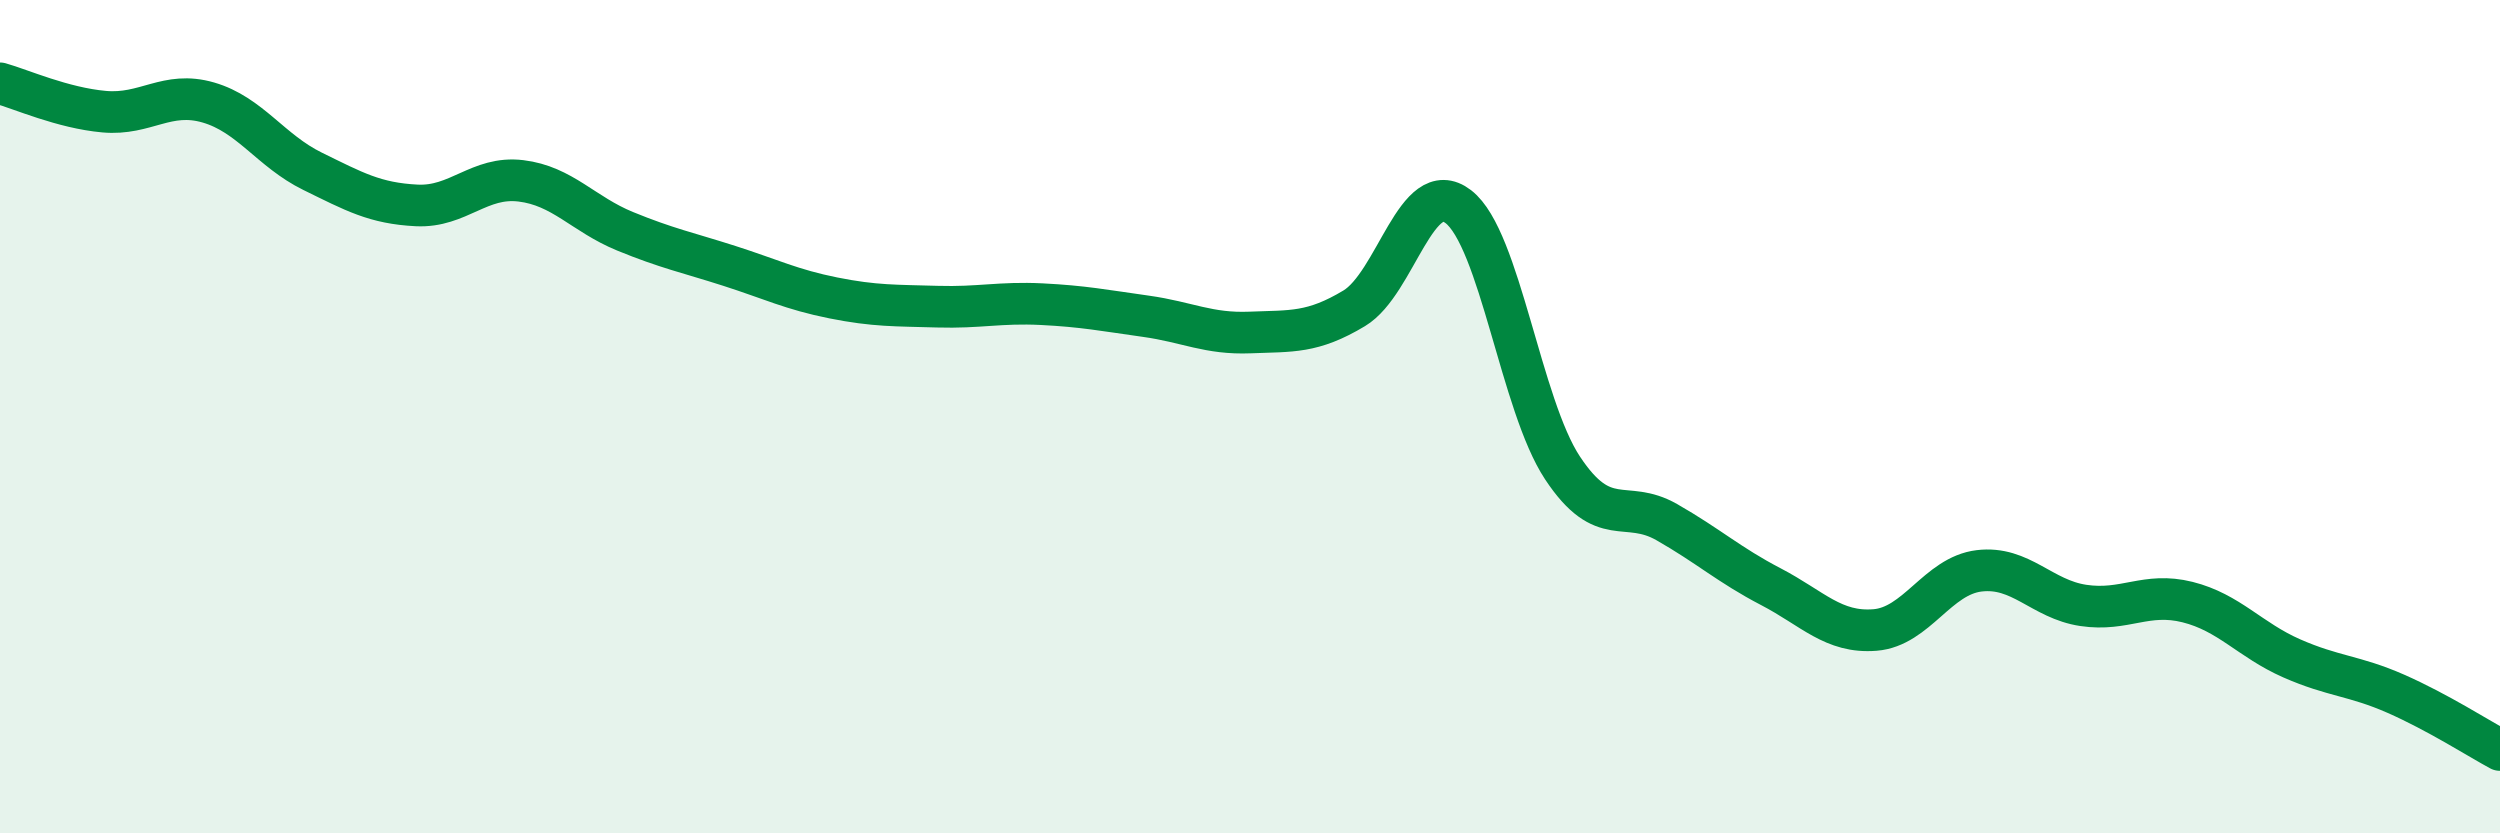
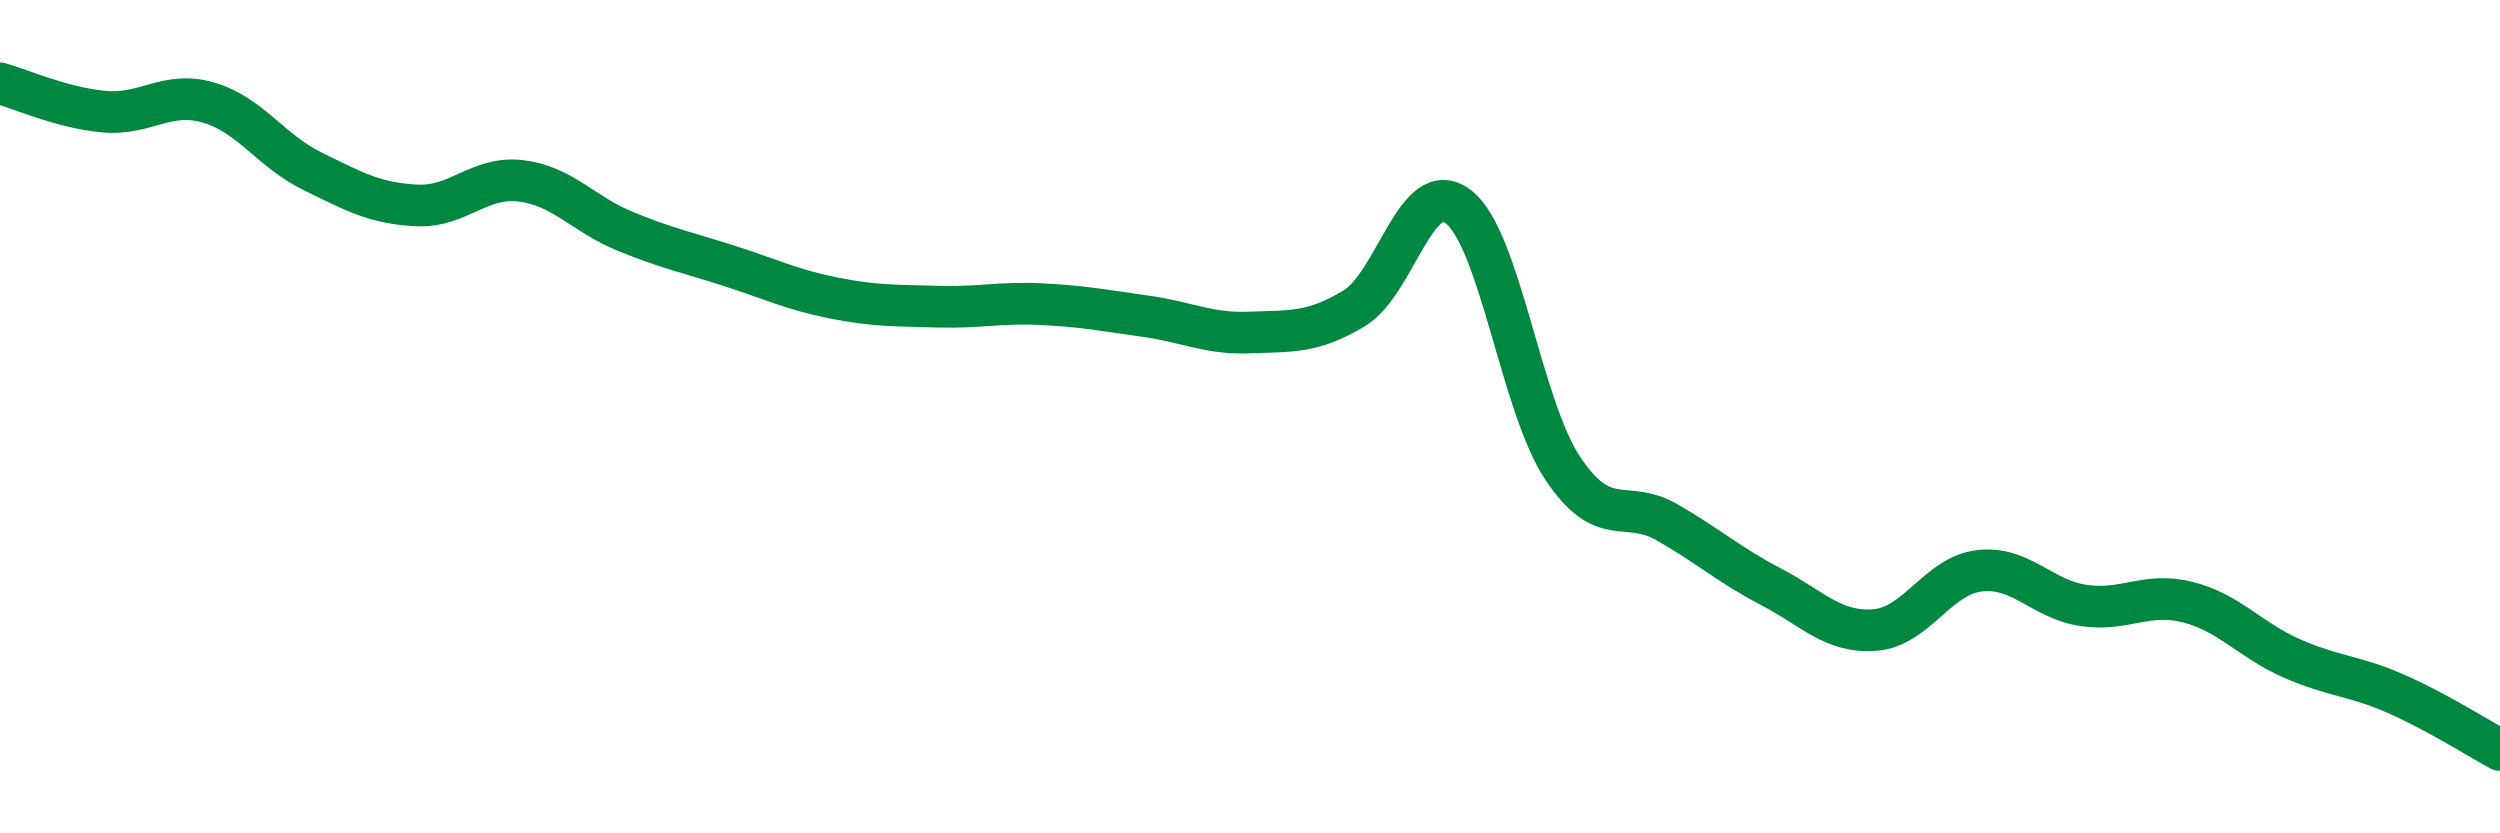
<svg xmlns="http://www.w3.org/2000/svg" width="60" height="20" viewBox="0 0 60 20">
-   <path d="M 0,2 C 0.5,2.14 1.5,2.59 2.5,2.68 C 3.5,2.77 4,2.17 5,2.46 C 6,2.75 6.5,3.62 7.5,4.11 C 8.5,4.6 9,4.88 10,4.93 C 11,4.98 11.5,4.22 12.5,4.34 C 13.5,4.46 14,5.14 15,5.55 C 16,5.96 16.5,6.06 17.5,6.38 C 18.5,6.7 19,6.95 20,7.15 C 21,7.35 21.5,7.33 22.5,7.36 C 23.5,7.39 24,7.25 25,7.3 C 26,7.35 26.5,7.45 27.5,7.59 C 28.5,7.73 29,8.02 30,7.98 C 31,7.94 31.5,8 32.5,7.4 C 33.5,6.8 34,4.19 35,4.96 C 36,5.73 36.5,9.72 37.5,11.23 C 38.5,12.74 39,11.96 40,12.53 C 41,13.1 41.5,13.56 42.5,14.08 C 43.5,14.6 44,15.2 45,15.12 C 46,15.04 46.5,13.82 47.5,13.7 C 48.5,13.58 49,14.38 50,14.53 C 51,14.68 51.5,14.2 52.5,14.45 C 53.5,14.7 54,15.36 55,15.8 C 56,16.24 56.5,16.21 57.5,16.65 C 58.5,17.09 59.5,17.73 60,18L60 20L0 20Z" fill="#008740" opacity="0.1" stroke-linecap="round" stroke-linejoin="round" />
  <path d="M 0,2 C 0.5,2.14 1.5,2.59 2.5,2.68 C 3.5,2.77 4,2.17 5,2.46 C 6,2.75 6.5,3.62 7.5,4.11 C 8.5,4.6 9,4.88 10,4.93 C 11,4.98 11.5,4.22 12.5,4.34 C 13.5,4.46 14,5.14 15,5.55 C 16,5.96 16.5,6.06 17.5,6.38 C 18.5,6.7 19,6.95 20,7.15 C 21,7.35 21.5,7.33 22.5,7.36 C 23.5,7.39 24,7.25 25,7.3 C 26,7.35 26.5,7.45 27.5,7.59 C 28.5,7.73 29,8.02 30,7.98 C 31,7.94 31.5,8 32.5,7.4 C 33.5,6.8 34,4.19 35,4.96 C 36,5.73 36.5,9.72 37.5,11.23 C 38.5,12.74 39,11.96 40,12.53 C 41,13.1 41.5,13.56 42.5,14.08 C 43.5,14.6 44,15.2 45,15.12 C 46,15.04 46.5,13.82 47.5,13.7 C 48.5,13.58 49,14.38 50,14.53 C 51,14.68 51.5,14.2 52.5,14.45 C 53.5,14.7 54,15.36 55,15.8 C 56,16.24 56.5,16.21 57.5,16.65 C 58.5,17.09 59.5,17.73 60,18" stroke="#008740" stroke-width="1" fill="none" stroke-linecap="round" stroke-linejoin="round" />
</svg>